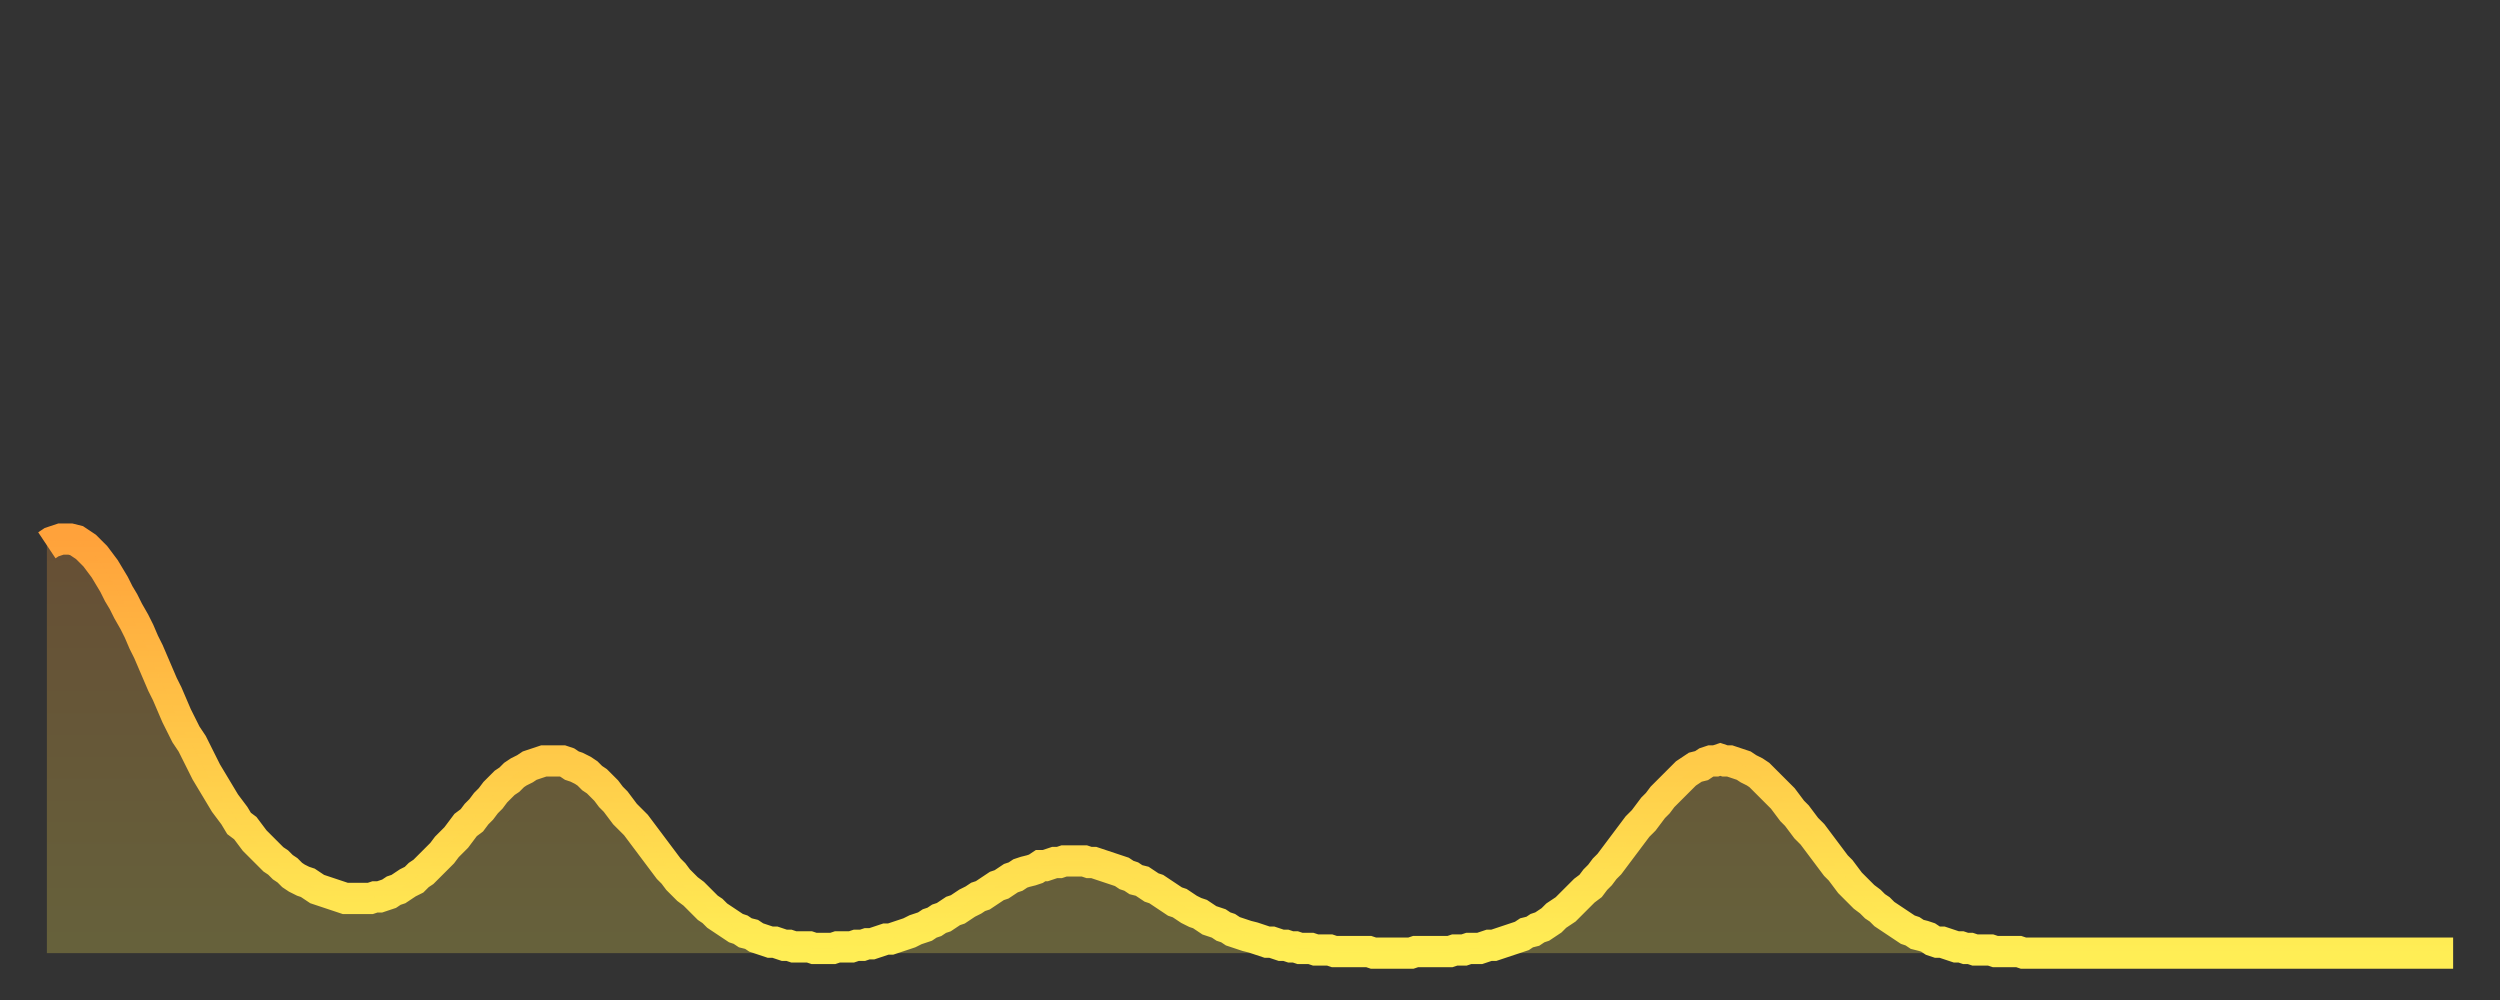
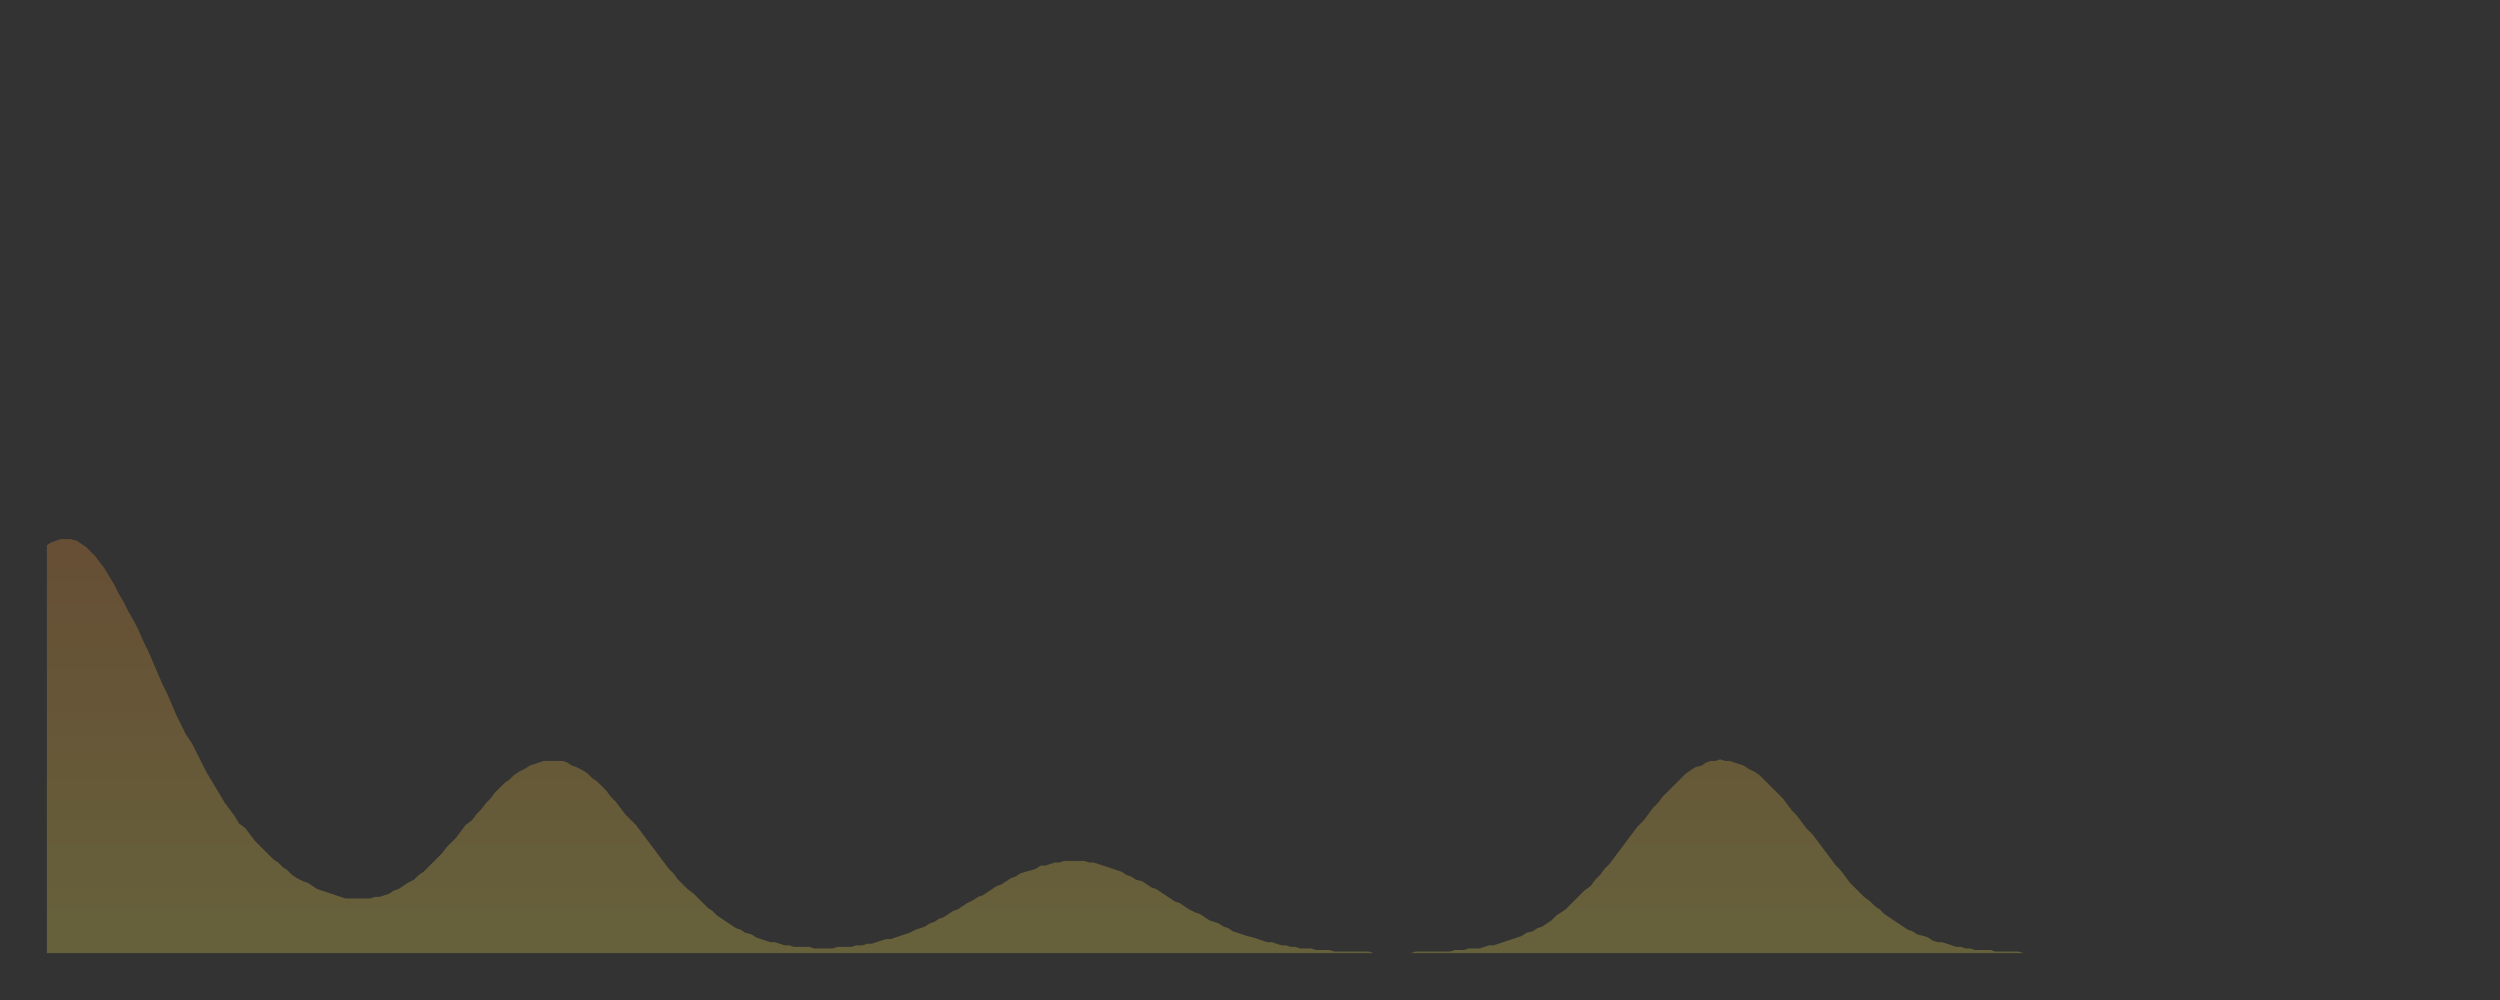
<svg xmlns="http://www.w3.org/2000/svg" baseProfile="full" height="64" version="1.1" width="160">
  <rect width="100%" height="100%" fill="#333333" stroke="none" />
  <defs>
    <linearGradient id="id97038" x1="0" x2="0" y1="0" y2="1">
      <stop offset="0%" stop-color="#ffa23b" />
      <stop offset="50%" stop-color="#ffc848" />
      <stop offset="100%" stop-color="#ffee55" />
    </linearGradient>
  </defs>
  <g transform="translate(3,3)">
    <g>
-       <path d="M 0.0 31.9 L 0.3 31.7 0.6 31.6 0.9 31.5 1.2 31.5 1.5 31.5 1.9 31.6 2.2 31.8 2.5 32.0 2.8 32.3 3.1 32.6 3.4 33.0 3.7 33.4 4.0 33.9 4.3 34.4 4.6 35.0 4.9 35.5 5.2 36.1 5.6 36.8 5.9 37.4 6.2 38.1 6.5 38.7 6.8 39.4 7.1 40.1 7.4 40.8 7.7 41.4 8.0 42.1 8.3 42.8 8.6 43.4 8.9 44.0 9.3 44.6 9.6 45.2 9.9 45.8 10.2 46.4 10.5 46.9 10.8 47.4 11.1 47.9 11.4 48.4 11.7 48.8 12.0 49.2 12.3 49.7 12.7 50.0 13.0 50.4 13.3 50.8 13.6 51.1 13.9 51.4 14.2 51.7 14.5 52.0 14.8 52.2 15.1 52.5 15.4 52.7 15.7 53.0 16.0 53.2 16.4 53.4 16.7 53.5 17.0 53.7 17.3 53.9 17.6 54.0 17.9 54.1 18.2 54.2 18.5 54.3 18.8 54.4 19.1 54.5 19.4 54.5 19.8 54.5 20.1 54.5 20.4 54.5 20.7 54.5 21.0 54.4 21.3 54.4 21.6 54.3 21.9 54.2 22.2 54.0 22.5 53.9 22.8 53.7 23.1 53.5 23.5 53.3 23.8 53.0 24.1 52.8 24.4 52.5 24.7 52.2 25.0 51.9 25.3 51.6 25.6 51.2 25.9 50.9 26.2 50.6 26.5 50.2 26.8 49.8 27.2 49.5 27.5 49.1 27.8 48.8 28.1 48.4 28.4 48.1 28.7 47.7 29.0 47.4 29.3 47.1 29.6 46.9 29.9 46.6 30.2 46.4 30.6 46.2 30.9 46.0 31.2 45.9 31.5 45.8 31.8 45.7 32.1 45.7 32.4 45.7 32.7 45.7 33.0 45.7 33.3 45.8 33.6 46.0 33.9 46.1 34.3 46.3 34.6 46.5 34.9 46.8 35.2 47.0 35.5 47.3 35.8 47.6 36.1 48.0 36.4 48.3 36.7 48.7 37.0 49.1 37.3 49.4 37.7 49.8 38.0 50.2 38.3 50.6 38.6 51.0 38.9 51.4 39.2 51.8 39.5 52.2 39.8 52.6 40.1 52.9 40.4 53.3 40.7 53.6 41.0 53.9 41.4 54.2 41.7 54.5 42.0 54.8 42.3 55.1 42.6 55.3 42.9 55.6 43.2 55.8 43.5 56.0 43.8 56.2 44.1 56.4 44.4 56.5 44.7 56.7 45.1 56.8 45.4 57.0 45.7 57.1 46.0 57.2 46.3 57.3 46.6 57.3 46.9 57.4 47.2 57.5 47.5 57.5 47.8 57.6 48.1 57.6 48.5 57.6 48.8 57.6 49.1 57.7 49.4 57.7 49.7 57.7 50.0 57.7 50.3 57.7 50.6 57.6 50.9 57.6 51.2 57.6 51.5 57.6 51.8 57.5 52.2 57.5 52.5 57.4 52.8 57.4 53.1 57.3 53.4 57.2 53.7 57.1 54.0 57.1 54.3 57.0 54.6 56.9 54.9 56.8 55.2 56.7 55.6 56.5 55.9 56.4 56.2 56.3 56.5 56.1 56.8 56.0 57.1 55.8 57.4 55.7 57.7 55.5 58.0 55.3 58.3 55.2 58.6 55.0 58.9 54.8 59.3 54.6 59.6 54.4 59.9 54.3 60.2 54.1 60.5 53.9 60.8 53.7 61.1 53.6 61.4 53.4 61.7 53.2 62.0 53.1 62.3 52.9 62.6 52.8 63.0 52.7 63.3 52.6 63.6 52.4 63.9 52.4 64.2 52.3 64.5 52.2 64.8 52.2 65.1 52.1 65.4 52.1 65.7 52.1 66.0 52.1 66.4 52.1 66.7 52.2 67.0 52.2 67.3 52.3 67.6 52.4 67.9 52.5 68.2 52.6 68.5 52.7 68.8 52.8 69.1 53.0 69.4 53.1 69.7 53.3 70.1 53.4 70.4 53.6 70.7 53.8 71.0 53.9 71.3 54.1 71.6 54.3 71.9 54.5 72.2 54.7 72.5 54.8 72.8 55.0 73.1 55.2 73.5 55.4 73.8 55.5 74.1 55.7 74.4 55.9 74.7 56.0 75.0 56.1 75.3 56.3 75.6 56.4 75.9 56.6 76.2 56.7 76.5 56.8 76.8 56.9 77.2 57.0 77.5 57.1 77.8 57.2 78.1 57.3 78.4 57.3 78.7 57.4 79.0 57.5 79.3 57.5 79.6 57.6 79.9 57.6 80.2 57.7 80.5 57.7 80.9 57.7 81.2 57.8 81.5 57.8 81.8 57.8 82.1 57.8 82.4 57.9 82.7 57.9 83.0 57.9 83.3 57.9 83.6 57.9 83.9 57.9 84.3 57.9 84.6 57.9 84.9 58.0 85.2 58.0 85.5 58.0 85.8 58.0 86.1 58.0 86.4 58.0 86.7 58.0 87.0 58.0 87.3 58.0 87.6 57.9 88.0 57.9 88.3 57.9 88.6 57.9 88.9 57.9 89.2 57.9 89.5 57.9 89.8 57.9 90.1 57.8 90.4 57.8 90.7 57.8 91.0 57.7 91.4 57.7 91.7 57.7 92.0 57.6 92.3 57.5 92.6 57.5 92.9 57.4 93.2 57.3 93.5 57.2 93.8 57.1 94.1 57.0 94.4 56.9 94.7 56.7 95.1 56.6 95.4 56.4 95.7 56.3 96.0 56.1 96.3 55.9 96.6 55.6 96.9 55.4 97.2 55.2 97.5 54.9 97.8 54.6 98.1 54.3 98.4 54.0 98.8 53.7 99.1 53.3 99.4 53.0 99.7 52.6 100.0 52.3 100.3 51.9 100.6 51.5 100.9 51.1 101.2 50.7 101.5 50.3 101.8 49.9 102.2 49.5 102.5 49.1 102.8 48.7 103.1 48.4 103.4 48.0 103.7 47.7 104.0 47.4 104.3 47.1 104.6 46.8 104.9 46.5 105.2 46.3 105.5 46.1 105.9 46.0 106.2 45.8 106.5 45.7 106.8 45.7 107.1 45.6 107.4 45.7 107.7 45.7 108.0 45.8 108.3 45.9 108.6 46.0 108.9 46.2 109.3 46.4 109.6 46.6 109.9 46.9 110.2 47.2 110.5 47.5 110.8 47.8 111.1 48.1 111.4 48.5 111.7 48.9 112.0 49.2 112.3 49.6 112.6 50.0 113.0 50.4 113.3 50.8 113.6 51.2 113.9 51.6 114.2 52.0 114.5 52.4 114.8 52.7 115.1 53.1 115.4 53.5 115.7 53.8 116.0 54.1 116.3 54.4 116.7 54.7 117.0 55.0 117.3 55.2 117.6 55.5 117.9 55.7 118.2 55.9 118.5 56.1 118.8 56.3 119.1 56.5 119.4 56.6 119.7 56.8 120.1 56.9 120.4 57.0 120.7 57.2 121.0 57.3 121.3 57.3 121.6 57.4 121.9 57.5 122.2 57.6 122.5 57.6 122.8 57.7 123.1 57.7 123.4 57.8 123.8 57.8 124.1 57.8 124.4 57.8 124.7 57.9 125.0 57.9 125.3 57.9 125.6 57.9 125.9 57.9 126.2 57.9 126.5 58.0 126.8 58.0 127.2 58.0 127.5 58.0 127.8 58.0 128.1 58.0 128.4 58.0 128.7 58.0 129.0 58.0 129.3 58.0 129.6 58.0 129.9 58.0 130.2 58.0 130.5 58.0 130.9 58.0 131.2 58.0 131.5 58.0 131.8 58.0 132.1 58.0 132.4 58.0 132.7 58.0 133.0 58.0 133.3 58.0 133.6 58.0 133.9 58.0 134.2 58.0 134.6 58.0 134.9 58.0 135.2 58.0 135.5 58.0 135.8 58.0 136.1 58.0 136.4 58.0 136.7 58.0 137.0 58.0 137.3 58.0 137.6 58.0 138.0 58.0 138.3 58.0 138.6 58.0 138.9 58.0 139.2 58.0 139.5 58.0 139.8 58.0 140.1 58.0 140.4 58.0 140.7 58.0 141.0 58.0 141.3 58.0 141.7 58.0 142.0 58.0 142.3 58.0 142.6 58.0 142.9 58.0 143.2 58.0 143.5 58.0 143.8 58.0 144.1 58.0 144.4 58.0 144.7 58.0 145.1 58.0 145.4 58.0 145.7 58.0 146.0 58.0 146.3 58.0 146.6 58.0 146.9 58.0 147.2 58.0 147.5 58.0 147.8 58.0 148.1 58.0 148.4 58.0 148.8 58.0 149.1 58.0 149.4 58.0 149.7 58.0 150.0 58.0 150.3 58.0 150.6 58.0 150.9 58.0 151.2 58.0 151.5 58.0 151.8 58.0 152.1 58.0 152.5 58.0 152.8 58.0 153.1 58.0 153.4 58.0 153.7 58.0 154.0 58.0" fill="none" id="graph-curve" opacity="1" stroke="url(#id97038)" stroke-width="2" />
      <path d="M 0 58 L 0.0 31.9 0.3 31.7 0.6 31.6 0.9 31.5 1.2 31.5 1.5 31.5 1.9 31.6 2.2 31.8 2.5 32.0 2.8 32.3 3.1 32.6 3.4 33.0 3.7 33.4 4.0 33.9 4.3 34.4 4.6 35.0 4.9 35.5 5.2 36.1 5.6 36.8 5.9 37.4 6.2 38.1 6.5 38.7 6.8 39.4 7.1 40.1 7.4 40.8 7.7 41.4 8.0 42.1 8.3 42.8 8.6 43.4 8.9 44.0 9.3 44.6 9.6 45.2 9.9 45.8 10.2 46.4 10.5 46.9 10.8 47.4 11.1 47.9 11.4 48.4 11.7 48.8 12.0 49.2 12.3 49.7 12.7 50.0 13.0 50.4 13.3 50.8 13.6 51.1 13.9 51.4 14.2 51.7 14.5 52.0 14.8 52.2 15.1 52.5 15.4 52.7 15.7 53.0 16.0 53.2 16.4 53.4 16.7 53.5 17.0 53.7 17.3 53.9 17.6 54.0 17.9 54.1 18.2 54.2 18.5 54.3 18.8 54.4 19.1 54.5 19.4 54.5 19.8 54.5 20.1 54.5 20.4 54.5 20.7 54.5 21.0 54.4 21.3 54.4 21.6 54.3 21.9 54.2 22.2 54.0 22.5 53.9 22.8 53.7 23.1 53.5 23.5 53.3 23.8 53.0 24.1 52.8 24.4 52.5 24.7 52.2 25.0 51.9 25.3 51.6 25.6 51.2 25.9 50.9 26.2 50.6 26.5 50.2 26.8 49.8 27.2 49.5 27.5 49.1 27.8 48.8 28.1 48.4 28.4 48.1 28.7 47.7 29.0 47.4 29.3 47.1 29.6 46.9 29.9 46.6 30.2 46.4 30.6 46.2 30.9 46.0 31.2 45.9 31.5 45.8 31.8 45.7 32.1 45.7 32.4 45.7 32.7 45.7 33.0 45.7 33.3 45.8 33.6 46.0 33.9 46.1 34.3 46.3 34.6 46.5 34.9 46.8 35.2 47.0 35.5 47.3 35.8 47.6 36.1 48.0 36.4 48.3 36.7 48.7 37.0 49.1 37.3 49.4 37.7 49.8 38.0 50.2 38.3 50.6 38.6 51.0 38.9 51.4 39.2 51.8 39.5 52.2 39.8 52.6 40.1 52.9 40.4 53.3 40.7 53.6 41.0 53.9 41.4 54.2 41.7 54.5 42.0 54.8 42.3 55.1 42.6 55.3 42.9 55.6 43.2 55.8 43.5 56.0 43.8 56.2 44.1 56.4 44.4 56.5 44.7 56.7 45.1 56.8 45.4 57.0 45.7 57.1 46.0 57.2 46.3 57.3 46.6 57.3 46.9 57.4 47.2 57.5 47.5 57.5 47.8 57.6 48.1 57.6 48.5 57.6 48.8 57.6 49.1 57.7 49.4 57.7 49.7 57.7 50.0 57.7 50.3 57.7 50.6 57.6 50.9 57.6 51.2 57.6 51.5 57.6 51.8 57.5 52.2 57.5 52.5 57.4 52.8 57.4 53.1 57.3 53.4 57.2 53.7 57.1 54.0 57.1 54.3 57.0 54.6 56.9 54.9 56.8 55.2 56.7 55.6 56.5 55.9 56.4 56.2 56.3 56.5 56.1 56.8 56.0 57.1 55.8 57.4 55.7 57.7 55.5 58.0 55.3 58.3 55.2 58.6 55.0 58.9 54.8 59.3 54.6 59.6 54.4 59.9 54.3 60.2 54.1 60.5 53.9 60.8 53.7 61.1 53.6 61.4 53.4 61.7 53.2 62.0 53.1 62.3 52.9 62.6 52.8 63.0 52.7 63.3 52.6 63.6 52.4 63.9 52.4 64.2 52.3 64.5 52.2 64.8 52.2 65.1 52.1 65.4 52.1 65.7 52.1 66.0 52.1 66.4 52.1 66.7 52.2 67.0 52.2 67.3 52.3 67.6 52.4 67.9 52.5 68.2 52.6 68.5 52.7 68.8 52.8 69.1 53.0 69.4 53.1 69.7 53.3 70.1 53.4 70.4 53.6 70.7 53.8 71.0 53.9 71.3 54.1 71.6 54.3 71.9 54.5 72.2 54.7 72.5 54.8 72.8 55.0 73.1 55.2 73.5 55.4 73.8 55.5 74.1 55.7 74.4 55.9 74.7 56.0 75.0 56.1 75.3 56.3 75.6 56.4 75.9 56.6 76.2 56.7 76.5 56.8 76.8 56.9 77.2 57.0 77.5 57.1 77.8 57.2 78.1 57.3 78.4 57.3 78.7 57.4 79.0 57.5 79.3 57.5 79.6 57.6 79.9 57.6 80.2 57.7 80.5 57.7 80.9 57.7 81.2 57.8 81.5 57.8 81.8 57.8 82.1 57.8 82.4 57.9 82.7 57.9 83.0 57.9 83.3 57.9 83.6 57.9 83.9 57.9 84.3 57.9 84.6 57.9 84.9 58.0 85.2 58.0 85.5 58.0 85.8 58.0 86.1 58.0 86.4 58.0 86.7 58.0 87.0 58.0 87.3 58.0 87.6 57.9 88.0 57.9 88.3 57.9 88.6 57.9 88.9 57.9 89.2 57.9 89.5 57.9 89.8 57.9 90.1 57.8 90.4 57.8 90.7 57.8 91.0 57.7 91.4 57.7 91.7 57.7 92.0 57.6 92.3 57.5 92.6 57.5 92.9 57.4 93.2 57.3 93.5 57.2 93.8 57.1 94.1 57.0 94.4 56.9 94.7 56.7 95.1 56.6 95.4 56.4 95.7 56.3 96.0 56.1 96.3 55.9 96.6 55.6 96.9 55.4 97.2 55.2 97.5 54.9 97.8 54.6 98.1 54.3 98.4 54.0 98.8 53.7 99.1 53.3 99.4 53.0 99.7 52.6 100.0 52.3 100.3 51.9 100.6 51.5 100.9 51.1 101.2 50.7 101.5 50.3 101.8 49.9 102.2 49.5 102.5 49.1 102.8 48.7 103.1 48.4 103.4 48.0 103.7 47.7 104.0 47.4 104.3 47.1 104.6 46.8 104.9 46.5 105.2 46.3 105.5 46.1 105.9 46.0 106.2 45.8 106.5 45.7 106.8 45.7 107.1 45.6 107.4 45.7 107.7 45.7 108.0 45.8 108.3 45.9 108.6 46.0 108.9 46.2 109.3 46.4 109.6 46.6 109.9 46.9 110.2 47.2 110.5 47.5 110.8 47.8 111.1 48.1 111.4 48.5 111.7 48.9 112.0 49.2 112.3 49.6 112.6 50.0 113.0 50.4 113.3 50.8 113.6 51.2 113.9 51.6 114.2 52.0 114.5 52.4 114.8 52.7 115.1 53.1 115.4 53.5 115.7 53.8 116.0 54.1 116.3 54.4 116.7 54.7 117.0 55.0 117.3 55.2 117.6 55.5 117.9 55.7 118.2 55.9 118.5 56.1 118.8 56.3 119.1 56.5 119.4 56.6 119.7 56.8 120.1 56.9 120.4 57.0 120.7 57.2 121.0 57.3 121.3 57.3 121.6 57.4 121.9 57.5 122.2 57.6 122.5 57.6 122.8 57.7 123.1 57.7 123.4 57.8 123.8 57.8 124.1 57.8 124.4 57.8 124.7 57.9 125.0 57.9 125.3 57.9 125.6 57.9 125.9 57.9 126.2 57.9 126.5 58.0 126.8 58.0 127.2 58.0 127.5 58.0 127.8 58.0 128.1 58.0 128.4 58.0 128.7 58.0 129.0 58.0 129.3 58.0 129.6 58.0 129.9 58.0 130.2 58.0 130.5 58.0 130.9 58.0 131.2 58.0 131.5 58.0 131.8 58.0 132.1 58.0 132.4 58.0 132.7 58.0 133.0 58.0 133.3 58.0 133.6 58.0 133.9 58.0 134.2 58.0 134.6 58.0 134.9 58.0 135.2 58.0 135.5 58.0 135.8 58.0 136.1 58.0 136.4 58.0 136.7 58.0 137.0 58.0 137.3 58.0 137.6 58.0 138.0 58.0 138.3 58.0 138.6 58.0 138.9 58.0 139.2 58.0 139.5 58.0 139.8 58.0 140.1 58.0 140.4 58.0 140.7 58.0 141.0 58.0 141.3 58.0 141.7 58.0 142.0 58.0 142.3 58.0 142.6 58.0 142.9 58.0 143.2 58.0 143.5 58.0 143.8 58.0 144.1 58.0 144.4 58.0 144.7 58.0 145.1 58.0 145.4 58.0 145.7 58.0 146.0 58.0 146.3 58.0 146.6 58.0 146.9 58.0 147.2 58.0 147.5 58.0 147.8 58.0 148.1 58.0 148.4 58.0 148.8 58.0 149.1 58.0 149.4 58.0 149.7 58.0 150.0 58.0 150.3 58.0 150.6 58.0 150.9 58.0 151.2 58.0 151.5 58.0 151.8 58.0 152.1 58.0 152.5 58.0 152.8 58.0 153.1 58.0 153.4 58.0 153.7 58.0 154.0 58.0 154 58" fill="url(#id97038)" fill-opacity=".25" id="graph-shadow" />
    </g>
  </g>
</svg>